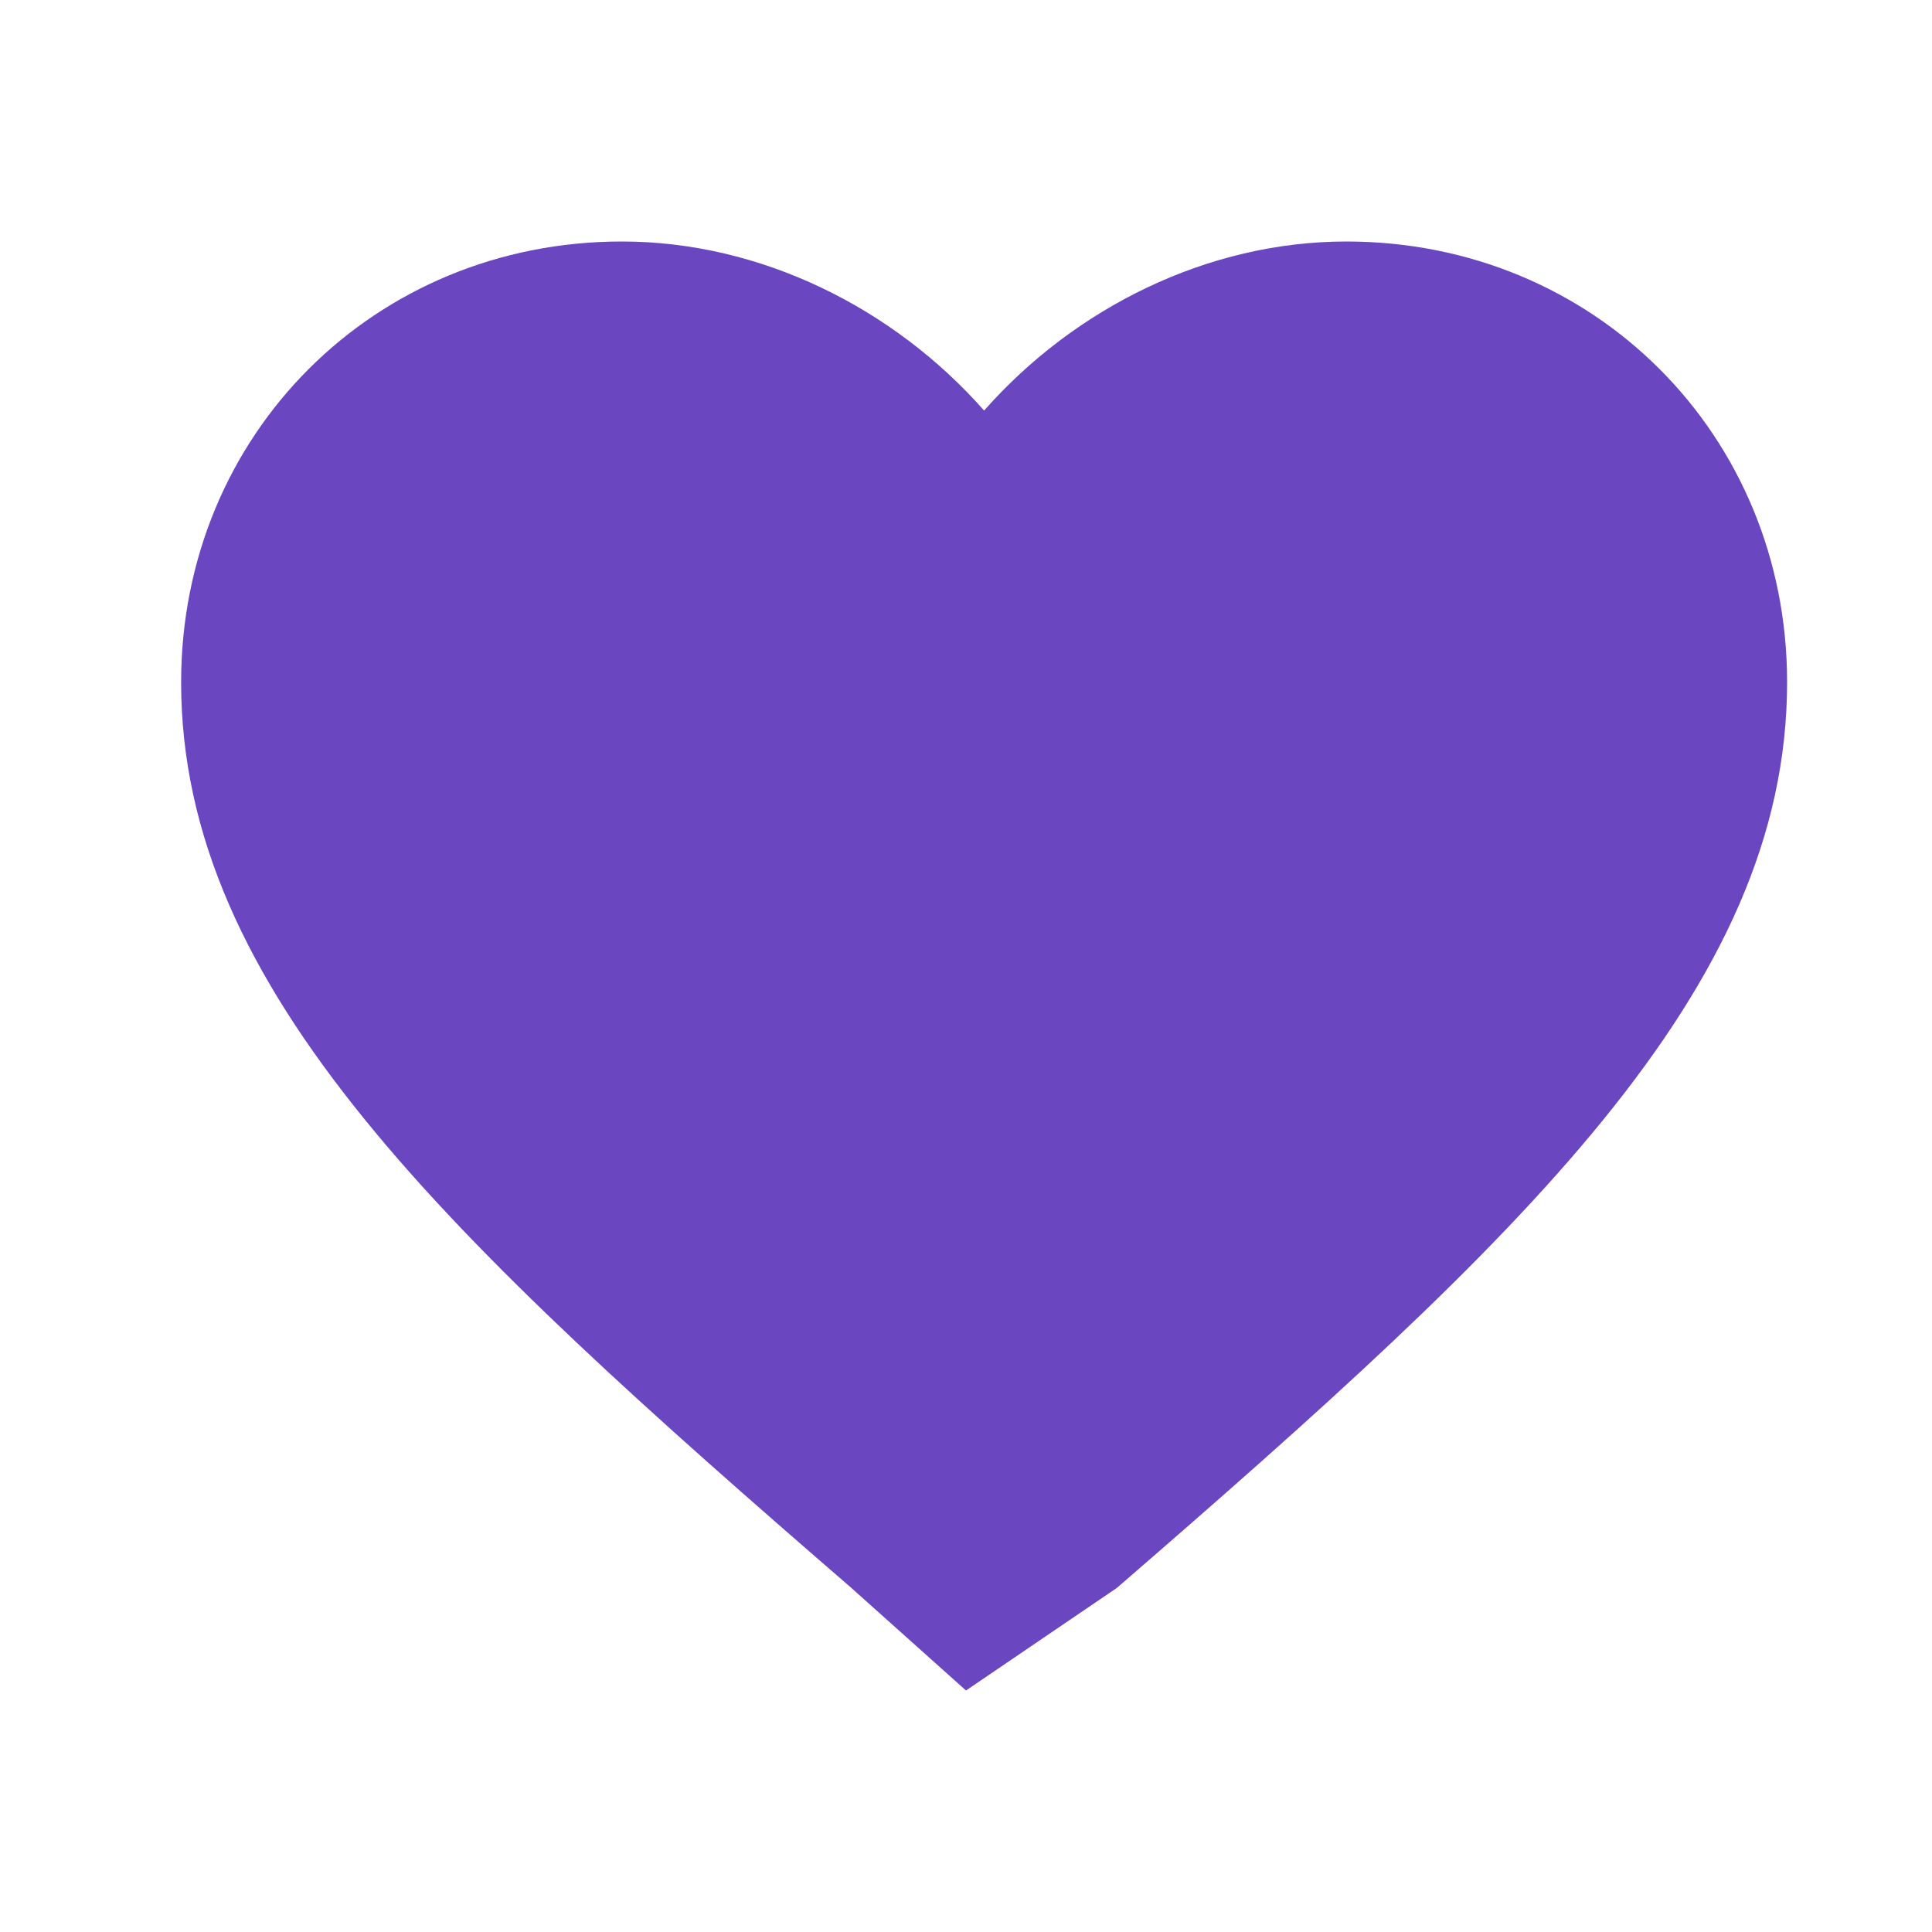
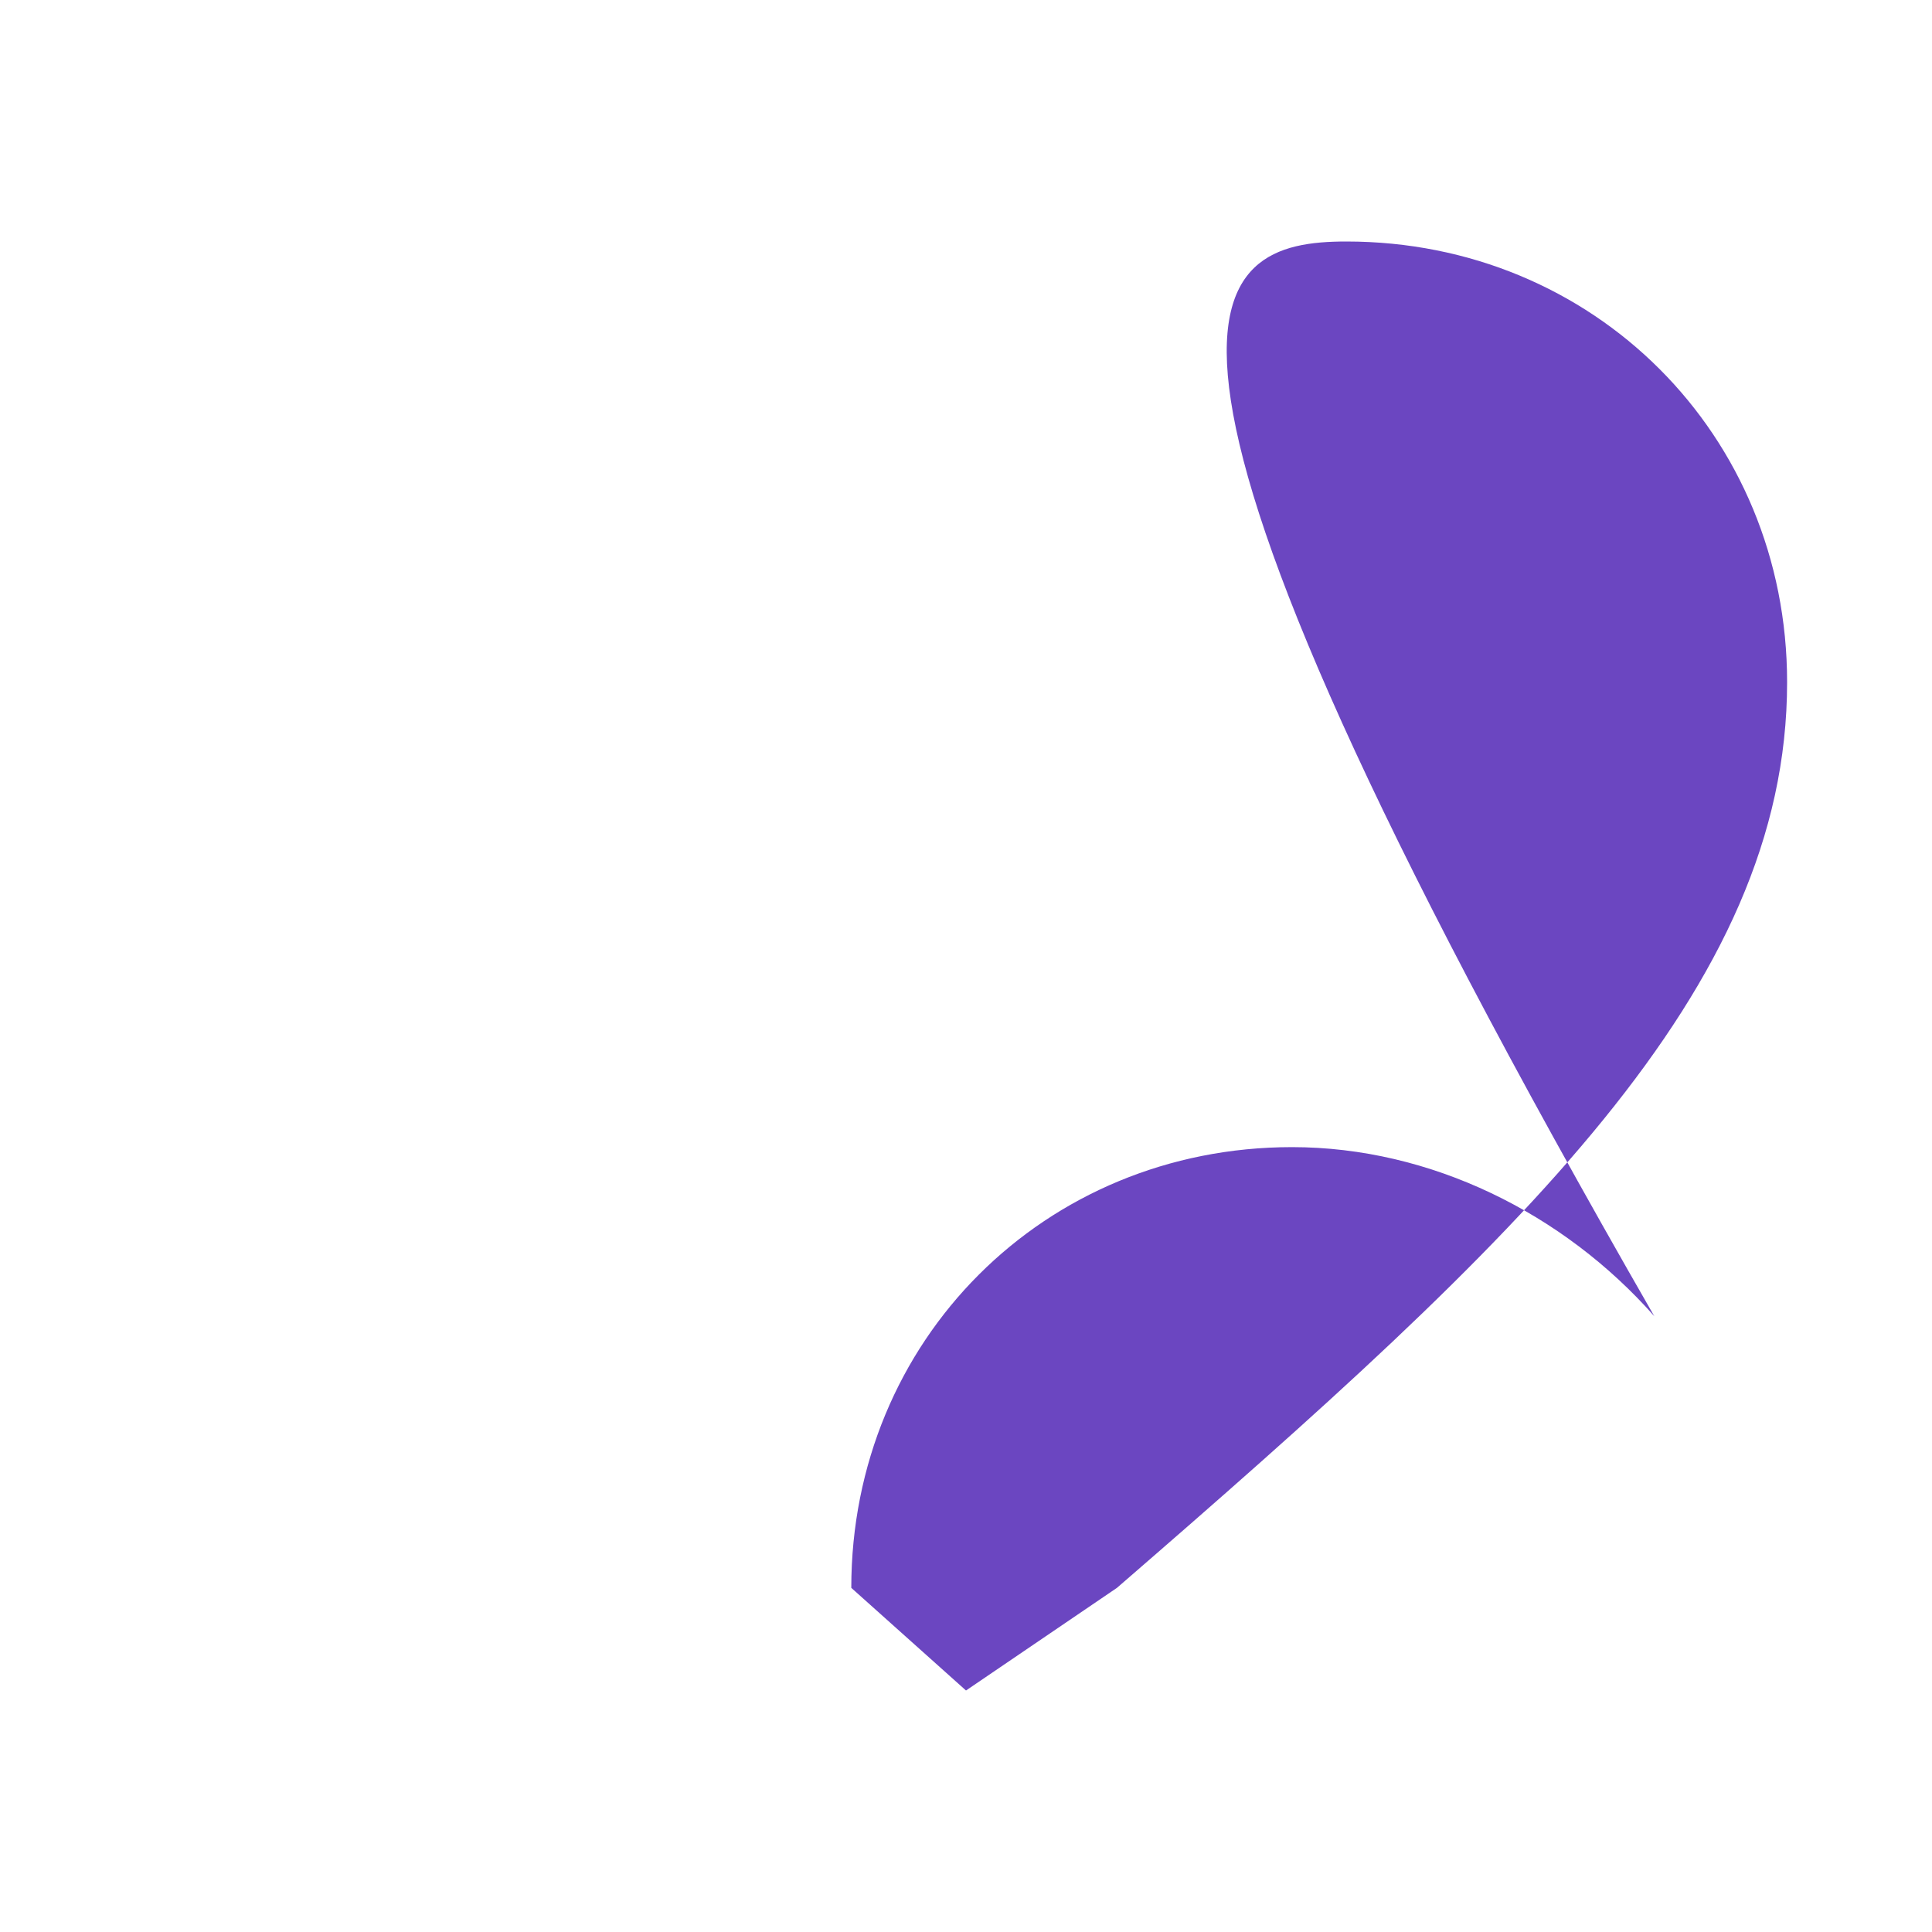
<svg xmlns="http://www.w3.org/2000/svg" width="32" height="32" viewBox="0 0 32 32">
-   <path d="M16 28l-1.9-1.7C7.4 20.5 3 16.4 3 11.3c0-4.1 3.2-7.3 7.3-7.3 2.3 0 4.5 1.1 6 2.8C17.8 5.1 20 4 22.3 4c4.1 0 7.3 3.2 7.3 7.3 0 5.1-4.4 9.2-11.1 15L16 28z" fill="#6B46C1" />
+   <path d="M16 28l-1.9-1.7c0-4.1 3.2-7.3 7.3-7.3 2.3 0 4.5 1.1 6 2.8C17.8 5.1 20 4 22.3 4c4.1 0 7.3 3.2 7.3 7.3 0 5.1-4.4 9.2-11.1 15L16 28z" fill="#6B46C1" />
</svg>